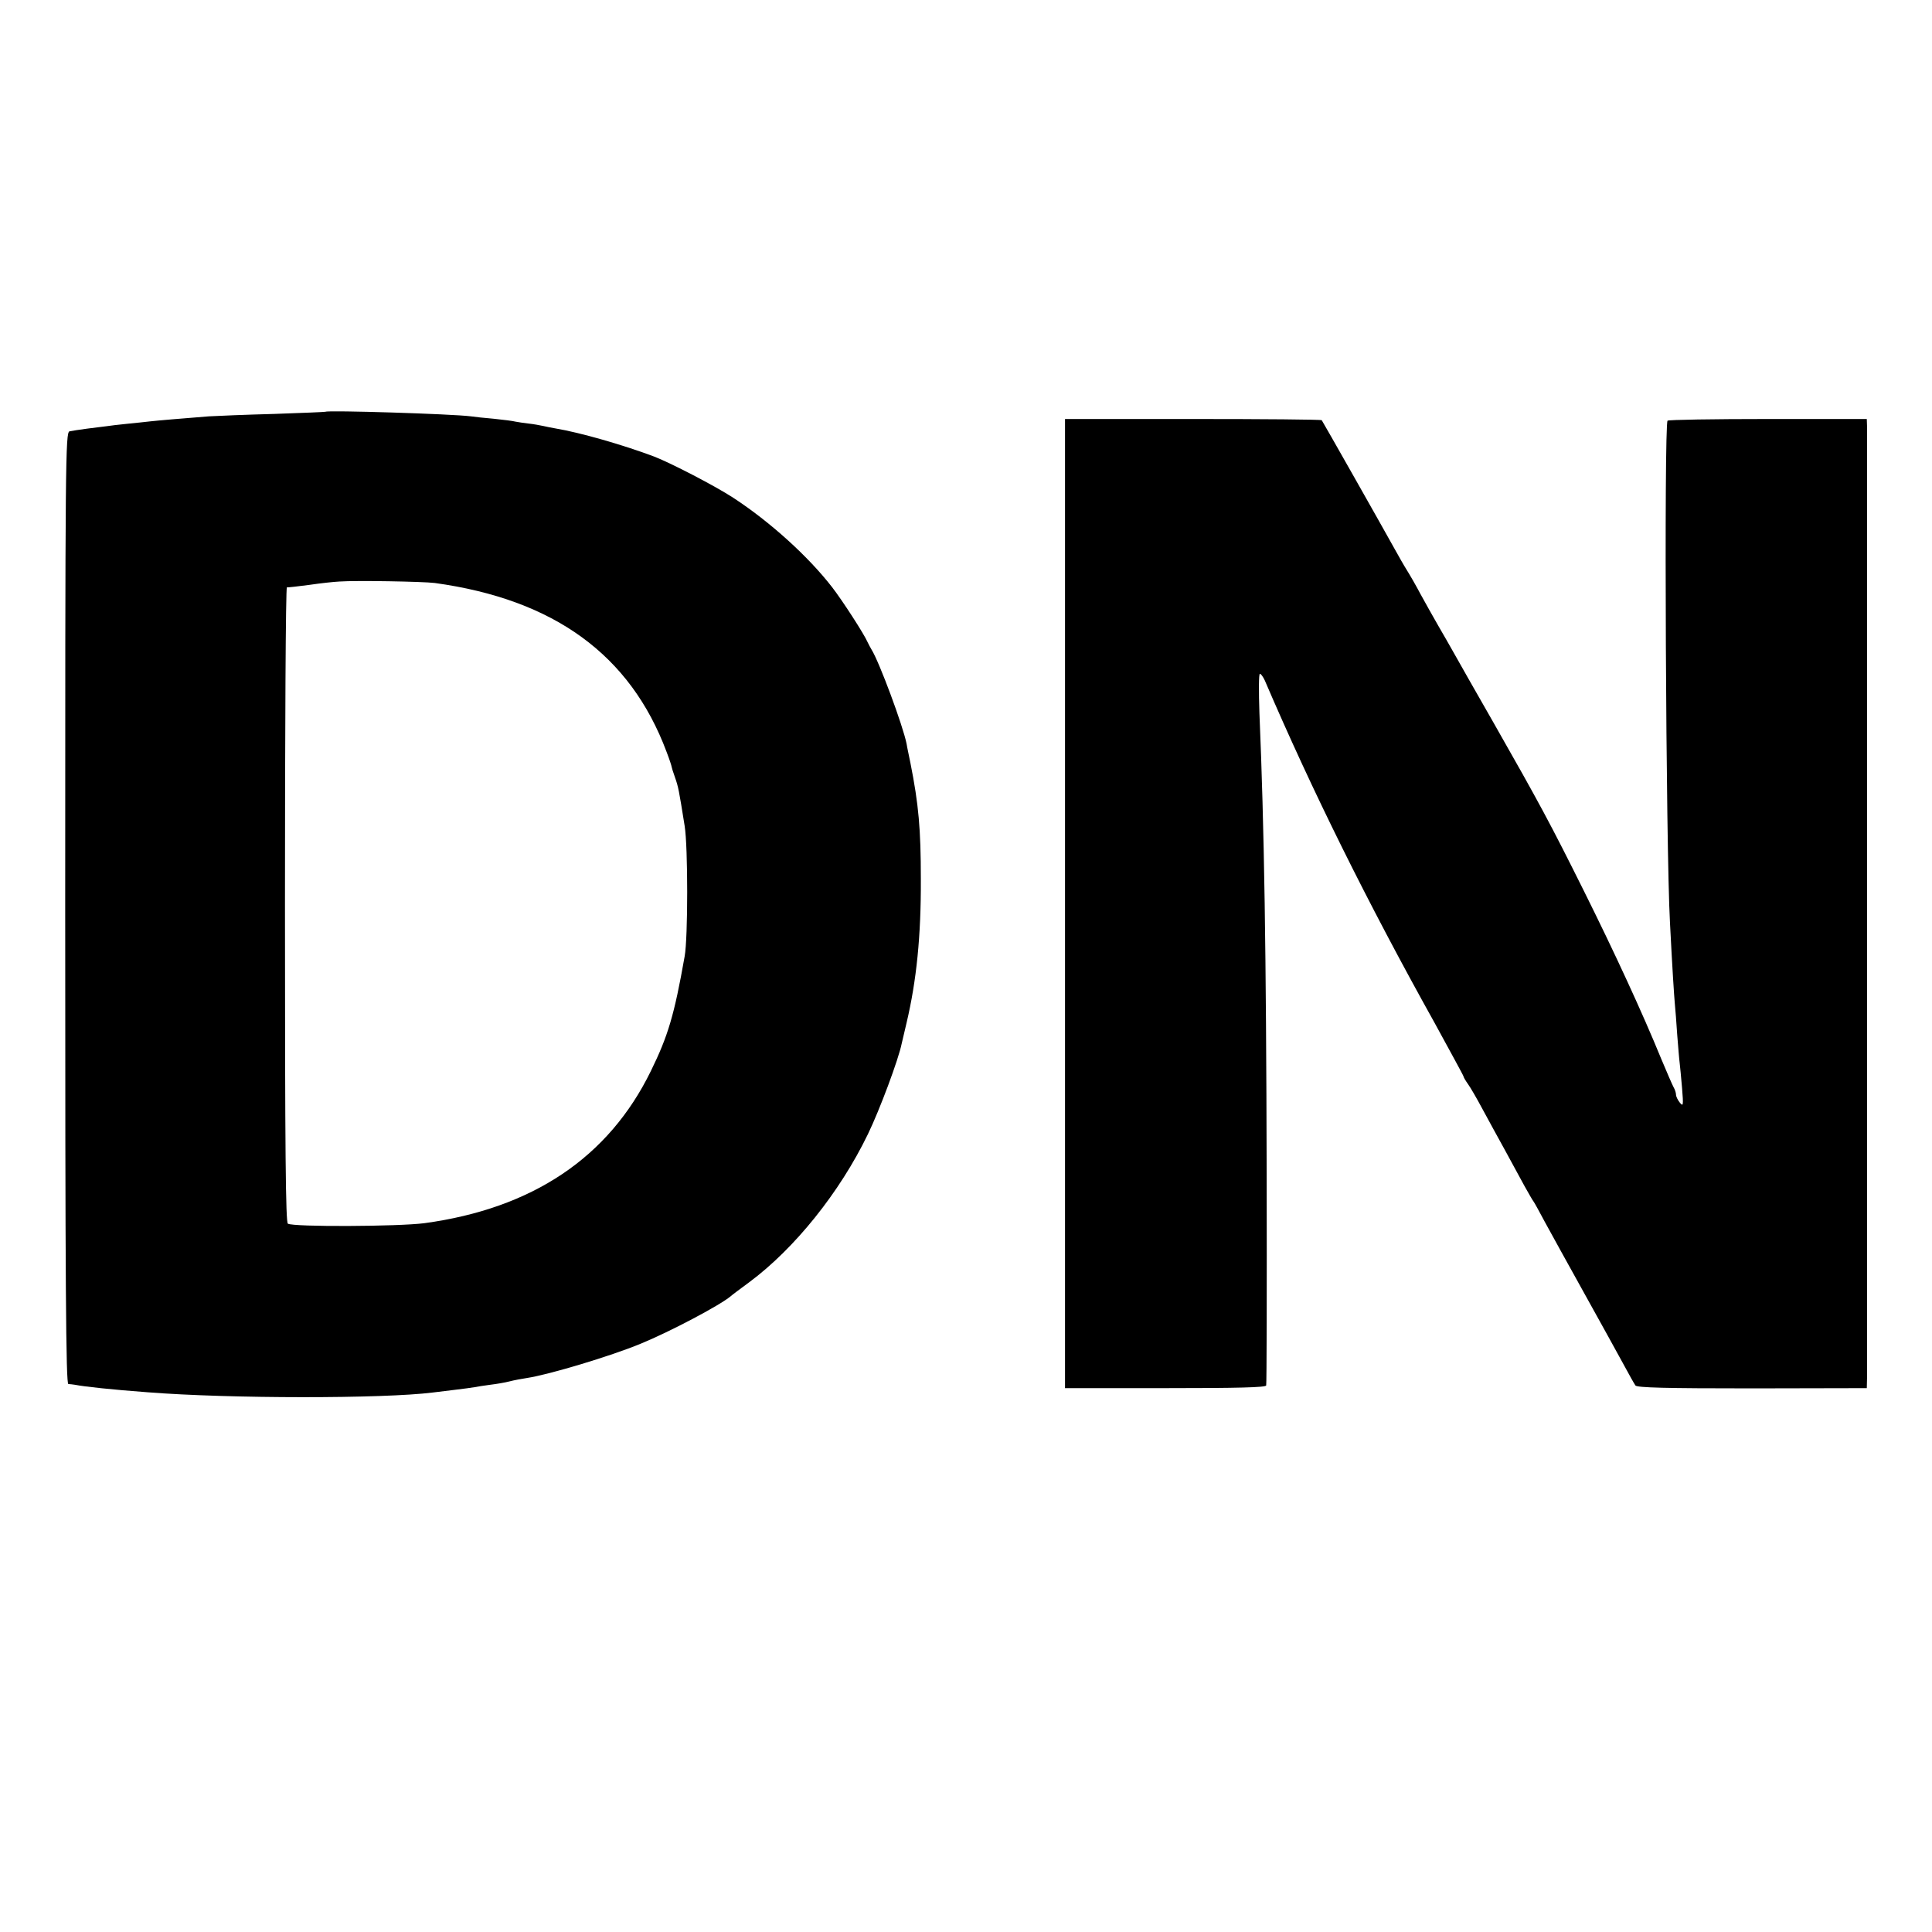
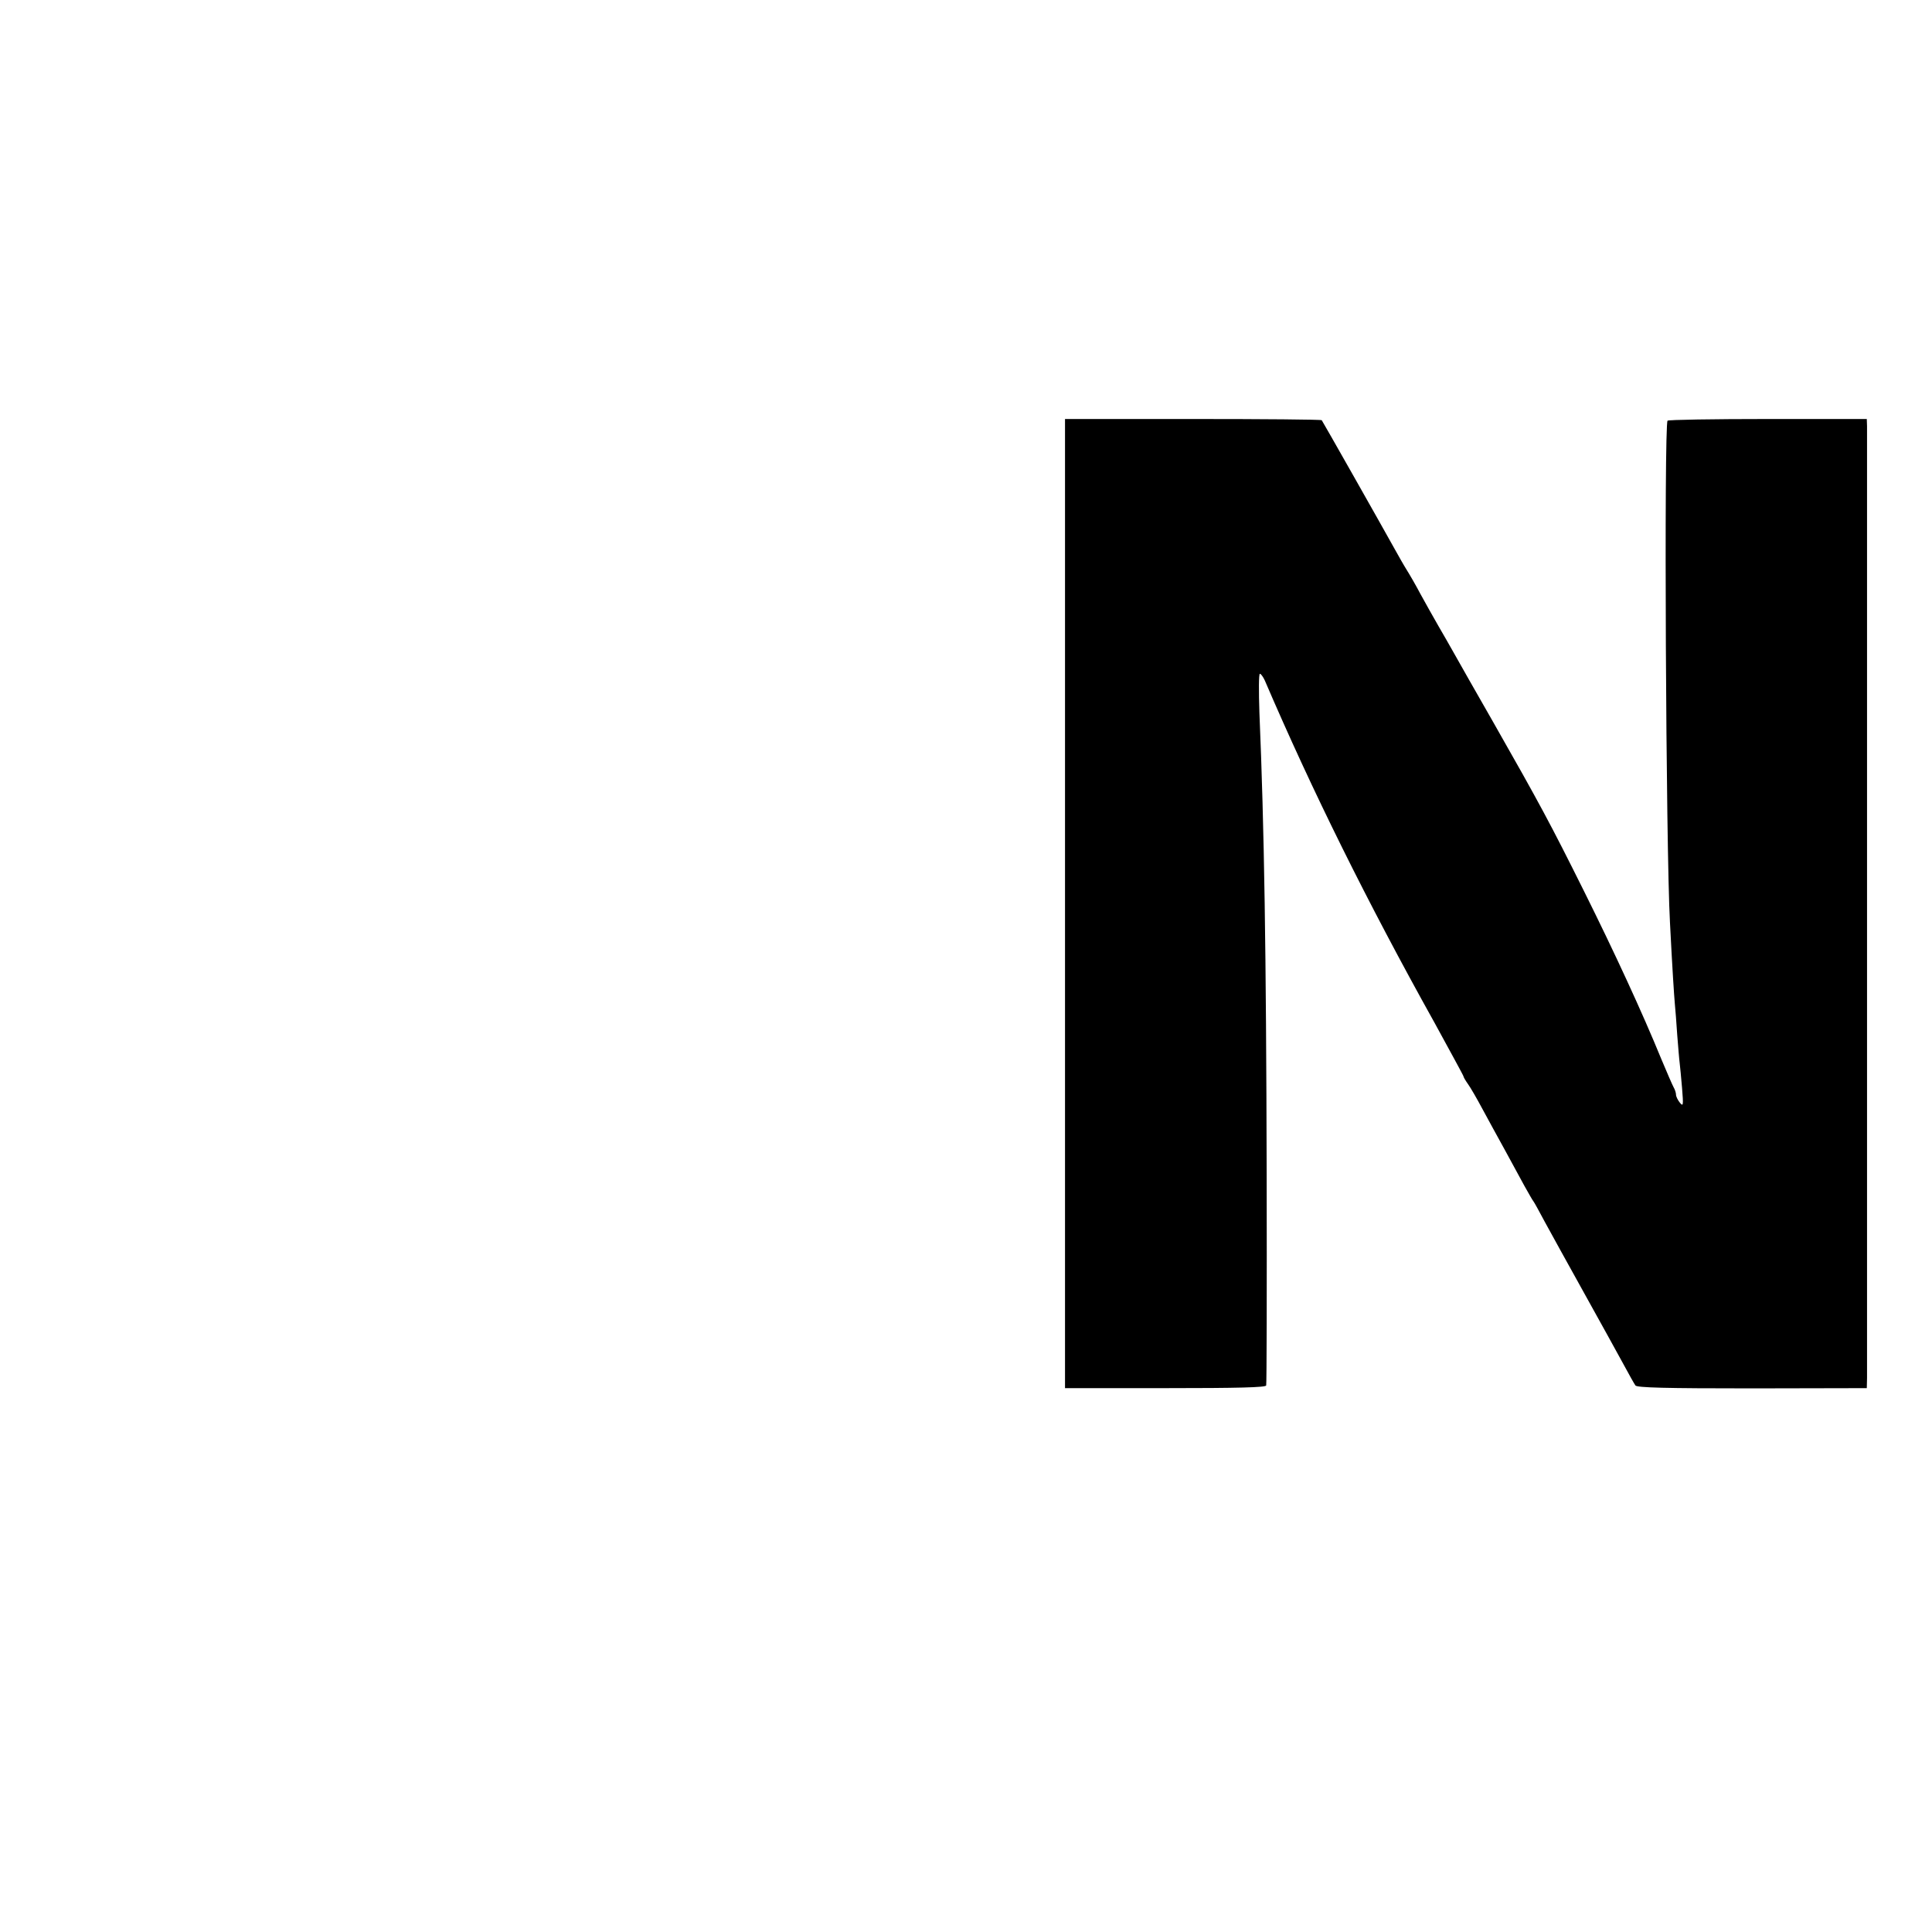
<svg xmlns="http://www.w3.org/2000/svg" version="1.0" width="800pt" height="800pt" viewBox="0 0 800 800" preserveAspectRatio="xMidYMid meet">
  <g transform="translate(0,800) scale(0.1,-0.1)" fill="#000000" stroke="none">
-     <path d="M1348 6295 c-2 -1 -97 -5 -213 -9 -116 -3 -237 -8 -270 -10 -114 -9 -210 -17 -245 -21 -19 -2 -62 -7 -95 -10 -33 -3 -71 -8 -85 -10 -14 -2 -50 -6 -80 -10 -30 -4 -63 -9 -72 -11 -17 -5 -18 -108 -18 -1975 0 -1568 3 -1969 13 -1970 6 0 19 -2 27 -3 40 -8 153 -20 300 -31 342 -27 977 -27 1183 -1 15 2 55 7 90 11 34 4 71 9 82 11 11 2 40 7 65 10 25 3 61 9 80 14 19 5 52 11 72 14 92 14 348 91 471 142 122 50 326 158 372 196 5 5 40 31 78 59 187 139 374 371 491 613 48 99 127 310 140 376 3 14 12 52 20 85 41 174 60 358 59 595 0 206 -9 309 -43 480 -6 30 -14 66 -16 80 -15 75 -113 339 -145 390 -5 8 -12 22 -16 30 -15 35 -106 175 -147 228 -99 128 -257 271 -410 371 -77 50 -255 142 -326 170 -130 49 -308 100 -410 117 -14 2 -36 7 -50 10 -14 3 -41 8 -60 10 -19 2 -44 6 -55 8 -11 3 -51 8 -90 12 -38 3 -81 8 -95 10 -76 10 -594 26 -602 19z m452 -709 c495 -68 810 -298 960 -699 12 -31 21 -59 21 -62 0 -2 6 -22 14 -44 14 -40 16 -51 40 -201 14 -86 14 -463 0 -540 -43 -244 -69 -330 -140 -475 -175 -358 -490 -569 -938 -630 -109 -14 -542 -16 -565 -2 -9 7 -12 284 -12 1323 0 723 3 1313 8 1312 4 -1 45 4 92 10 47 7 103 13 125 14 70 5 348 0 395 -6z" />
    <path d="M4410 4258 l0 -2006 414 0 c305 0 416 3 419 11 2 7 3 399 2 872 -2 929 -10 1438 -30 1913 -3 89 -3 162 2 162 4 0 13 -12 20 -27 196 -457 426 -921 702 -1416 66 -121 121 -221 121 -224 0 -3 8 -17 18 -31 11 -15 38 -62 61 -105 23 -43 65 -119 93 -170 28 -51 64 -117 80 -147 17 -30 33 -59 38 -65 4 -5 25 -44 47 -85 22 -41 96 -174 163 -295 67 -121 141 -254 163 -295 22 -41 44 -80 49 -87 8 -9 123 -12 484 -12 l474 1 1 42 c0 59 0 3905 0 3941 l-1 30 -409 0 c-225 0 -413 -3 -416 -7 -15 -15 -7 -1773 10 -2078 10 -197 17 -301 20 -335 2 -22 7 -80 10 -130 4 -49 8 -101 10 -115 2 -14 6 -61 10 -105 6 -73 5 -78 -9 -61 -9 11 -16 26 -16 33 0 7 -4 21 -10 31 -5 9 -28 62 -51 117 -78 191 -194 442 -320 695 -139 279 -183 361 -376 700 -69 120 -143 251 -165 290 -14 25 -42 74 -63 110 -21 36 -53 94 -73 130 -19 36 -45 81 -57 100 -12 19 -34 58 -49 85 -56 101 -299 530 -303 535 -3 3 -243 5 -534 5 l-529 0 0 -2007z" />
  </g>
</svg>